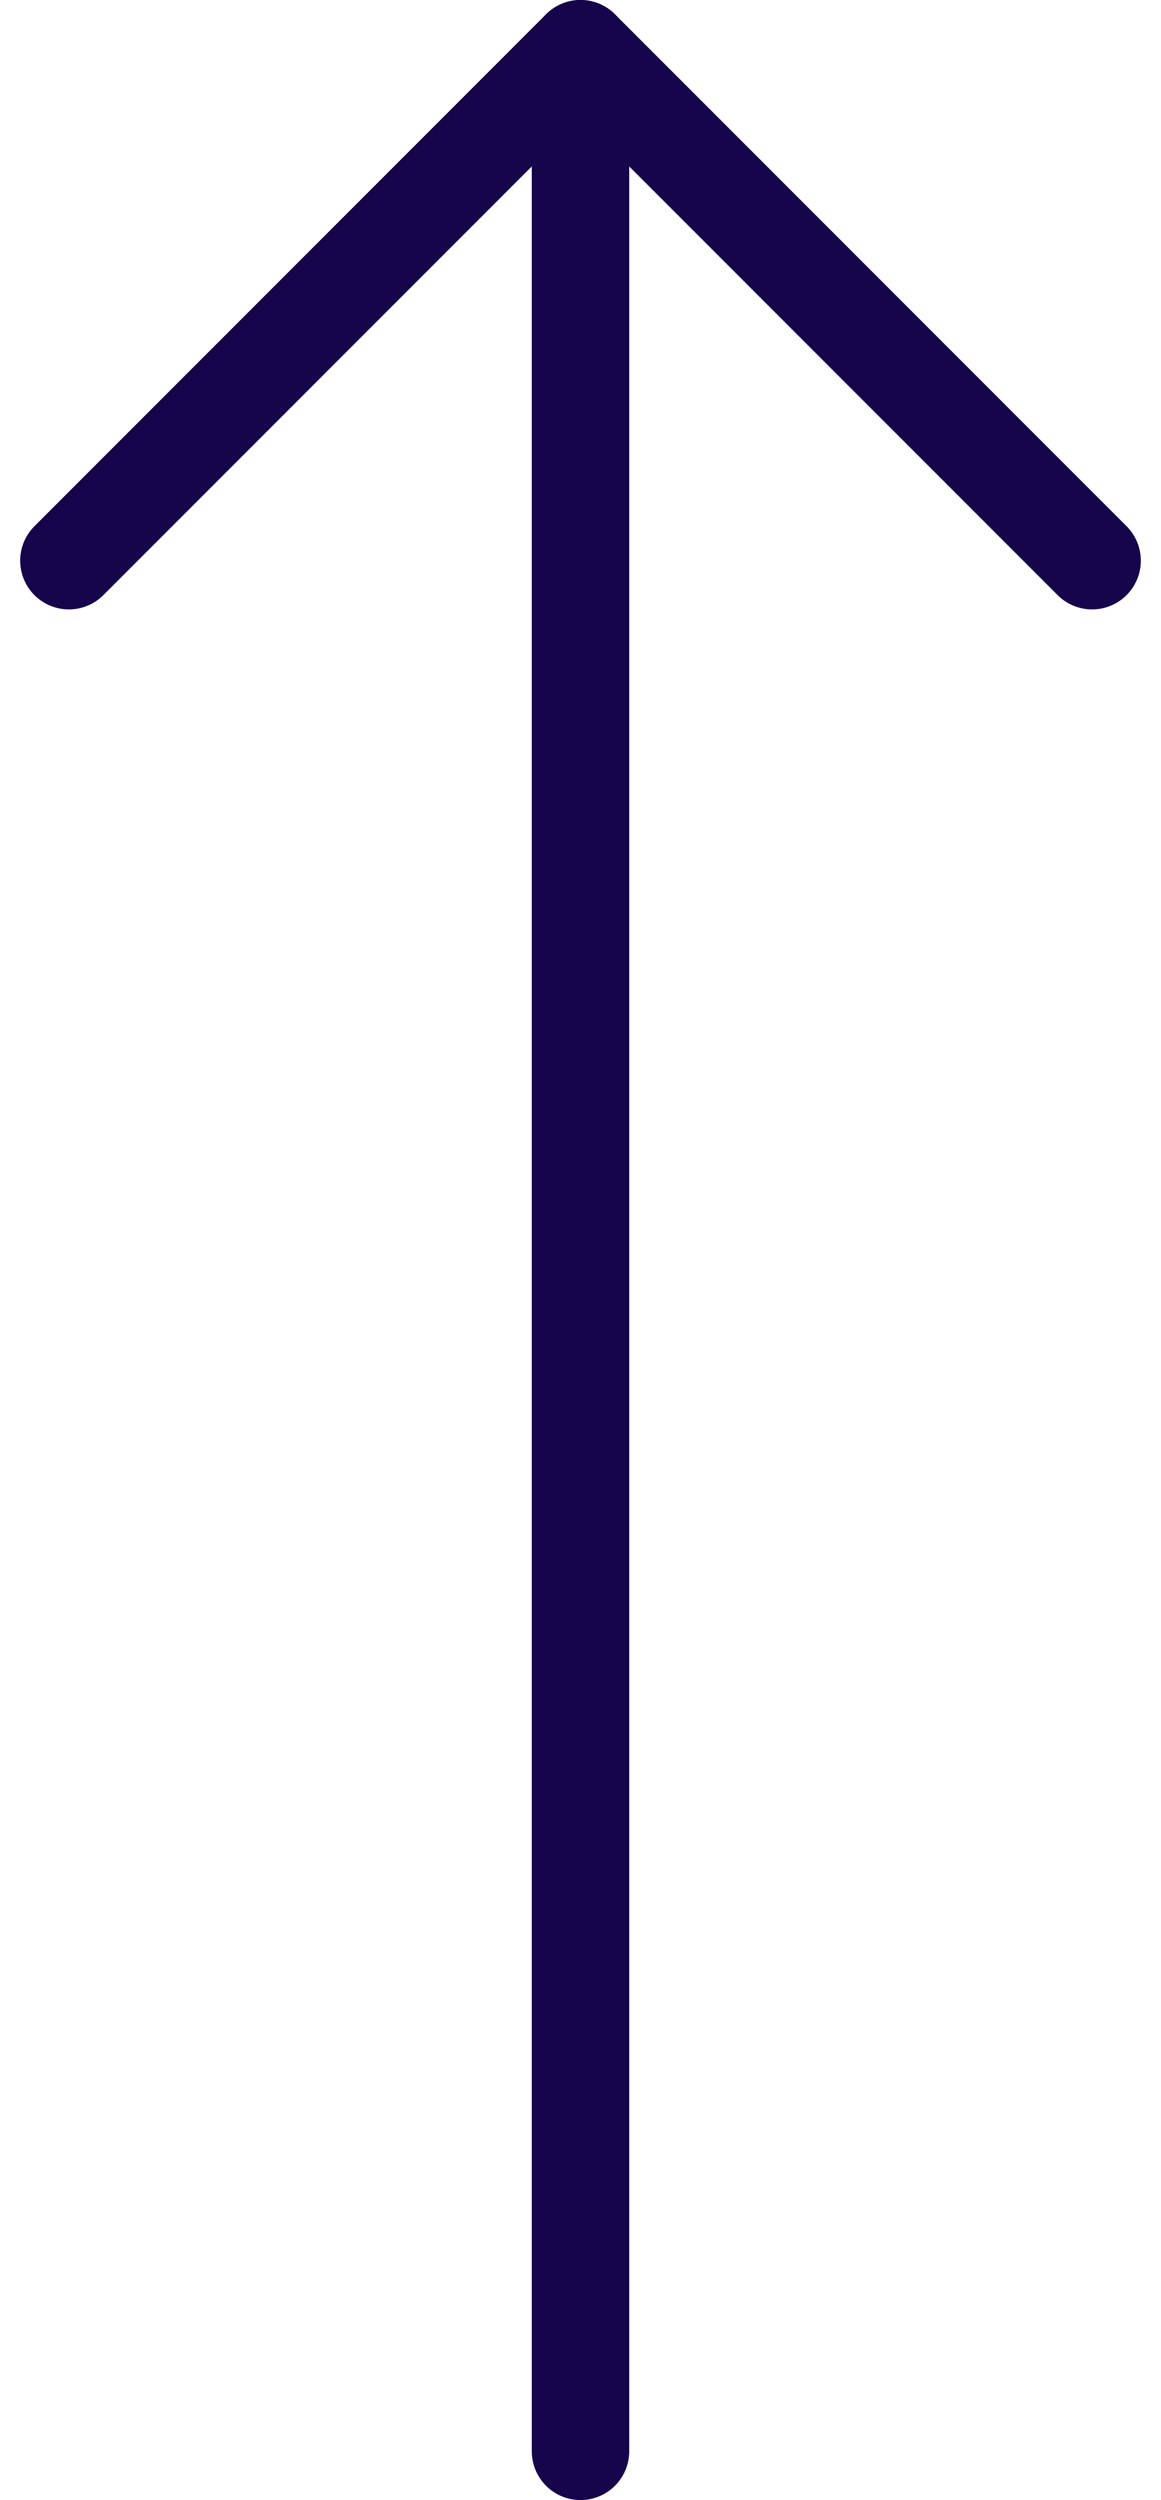
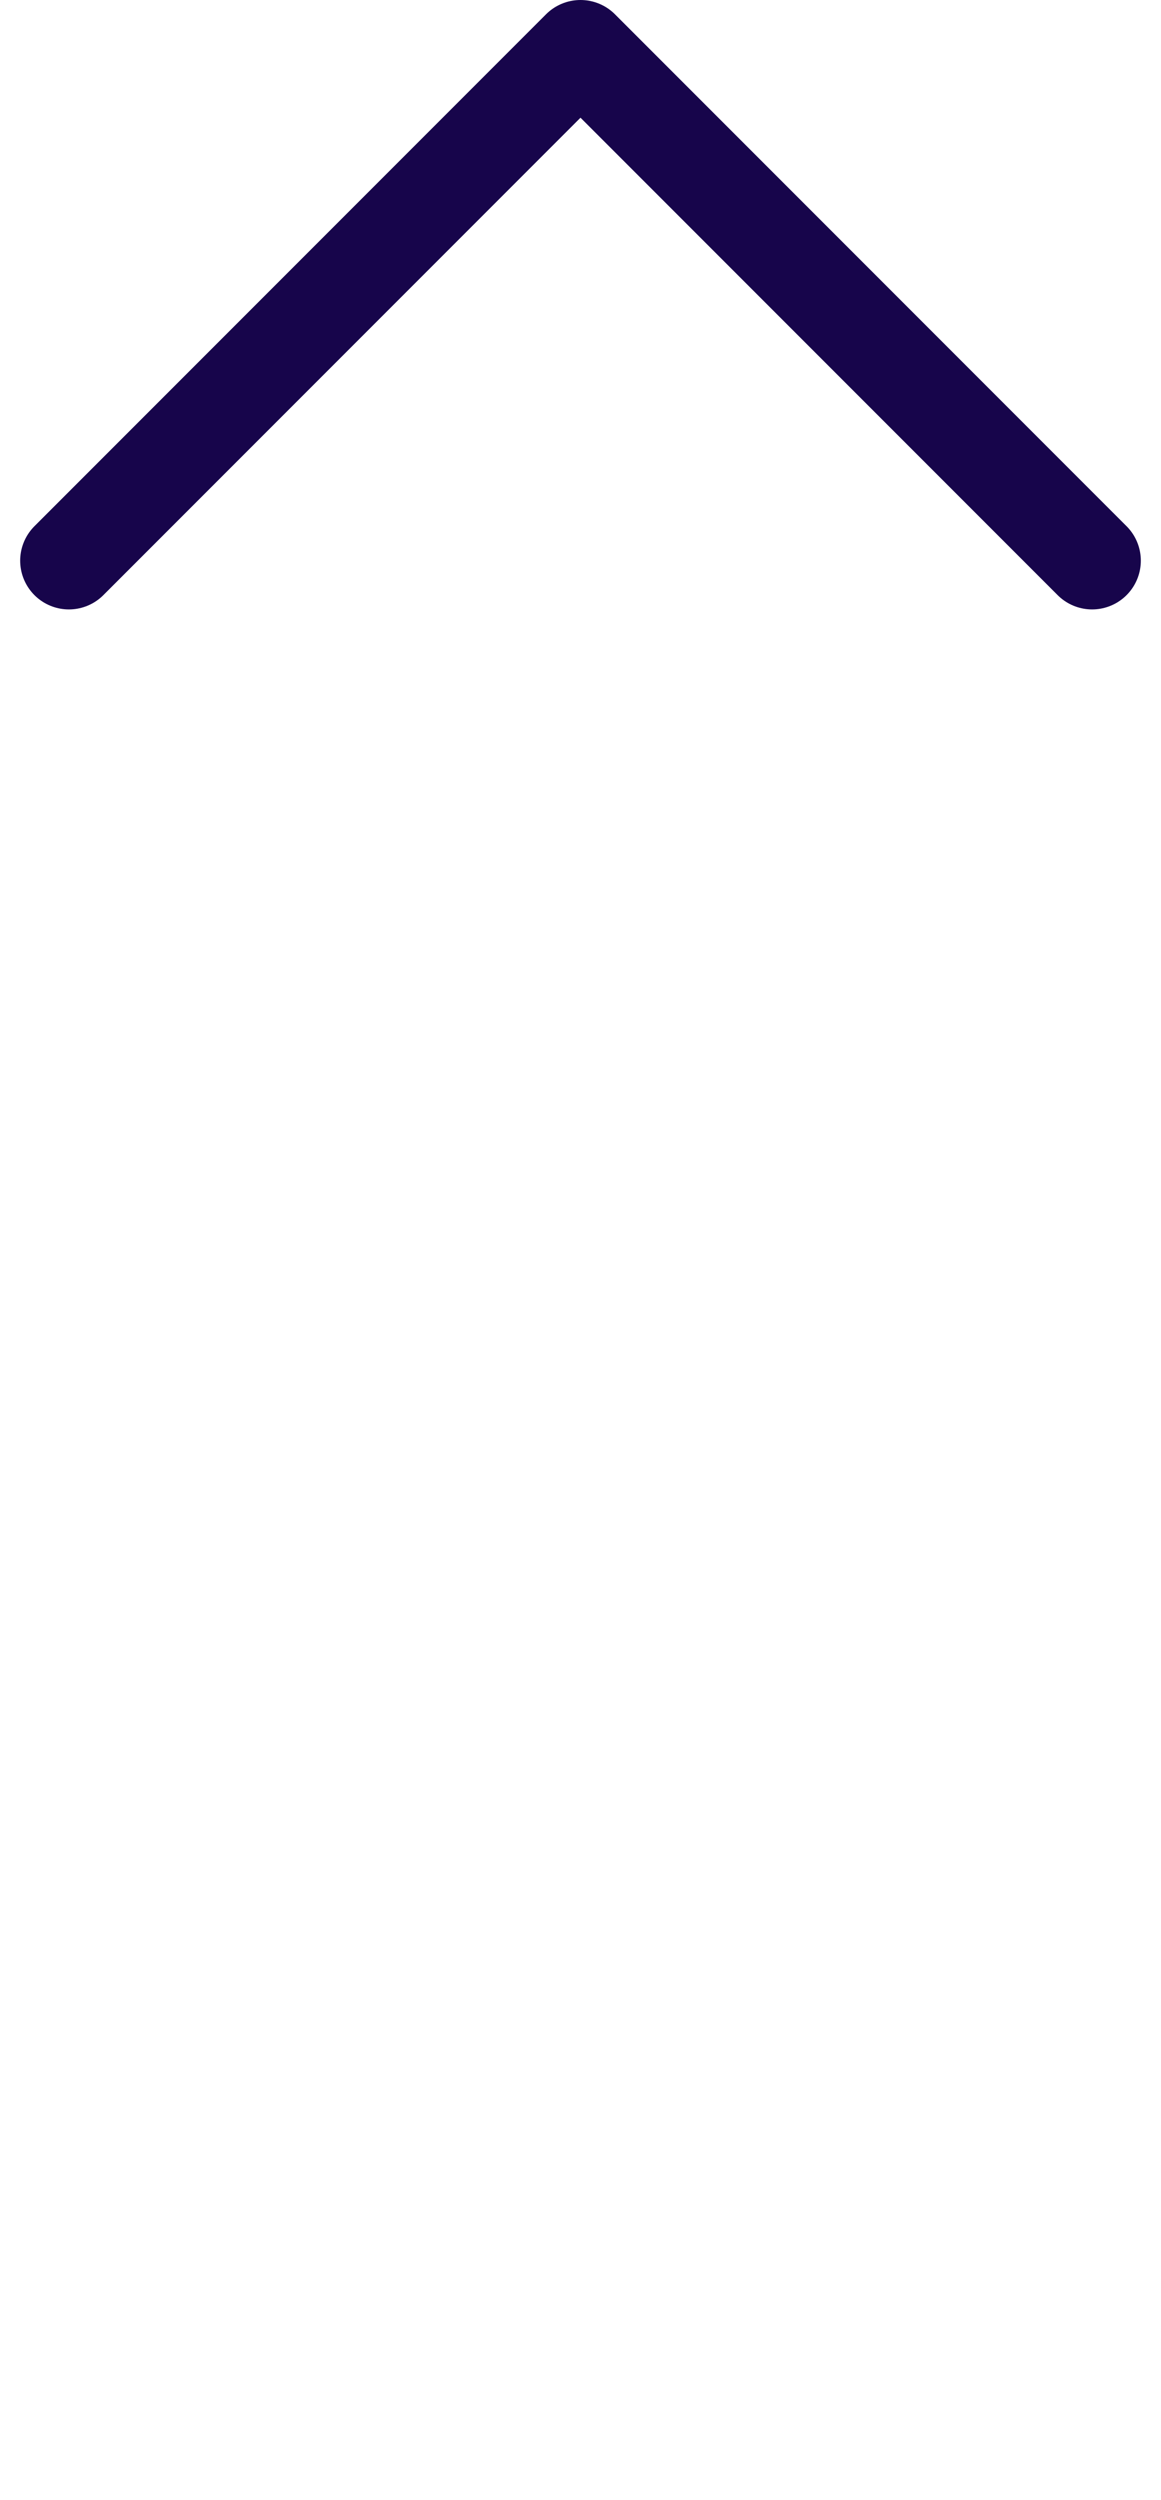
<svg xmlns="http://www.w3.org/2000/svg" width="23.828" height="51.279" viewBox="0 0 23.828 51.279">
  <g id="Icon_feather-arrow-up" data-name="Icon feather-arrow-up" transform="translate(-6.086 -6.5)">
-     <path id="Path_184" data-name="Path 184" d="M18,56.779V7.5" fill="none" stroke="#17054B" stroke-linecap="round" stroke-linejoin="round" stroke-width="2" />
    <path id="Path_185" data-name="Path 185" d="M7.5,18,18,7.5,28.5,18" fill="none" stroke="#17054B" stroke-linecap="round" stroke-linejoin="round" stroke-width="2" />
  </g>
</svg>